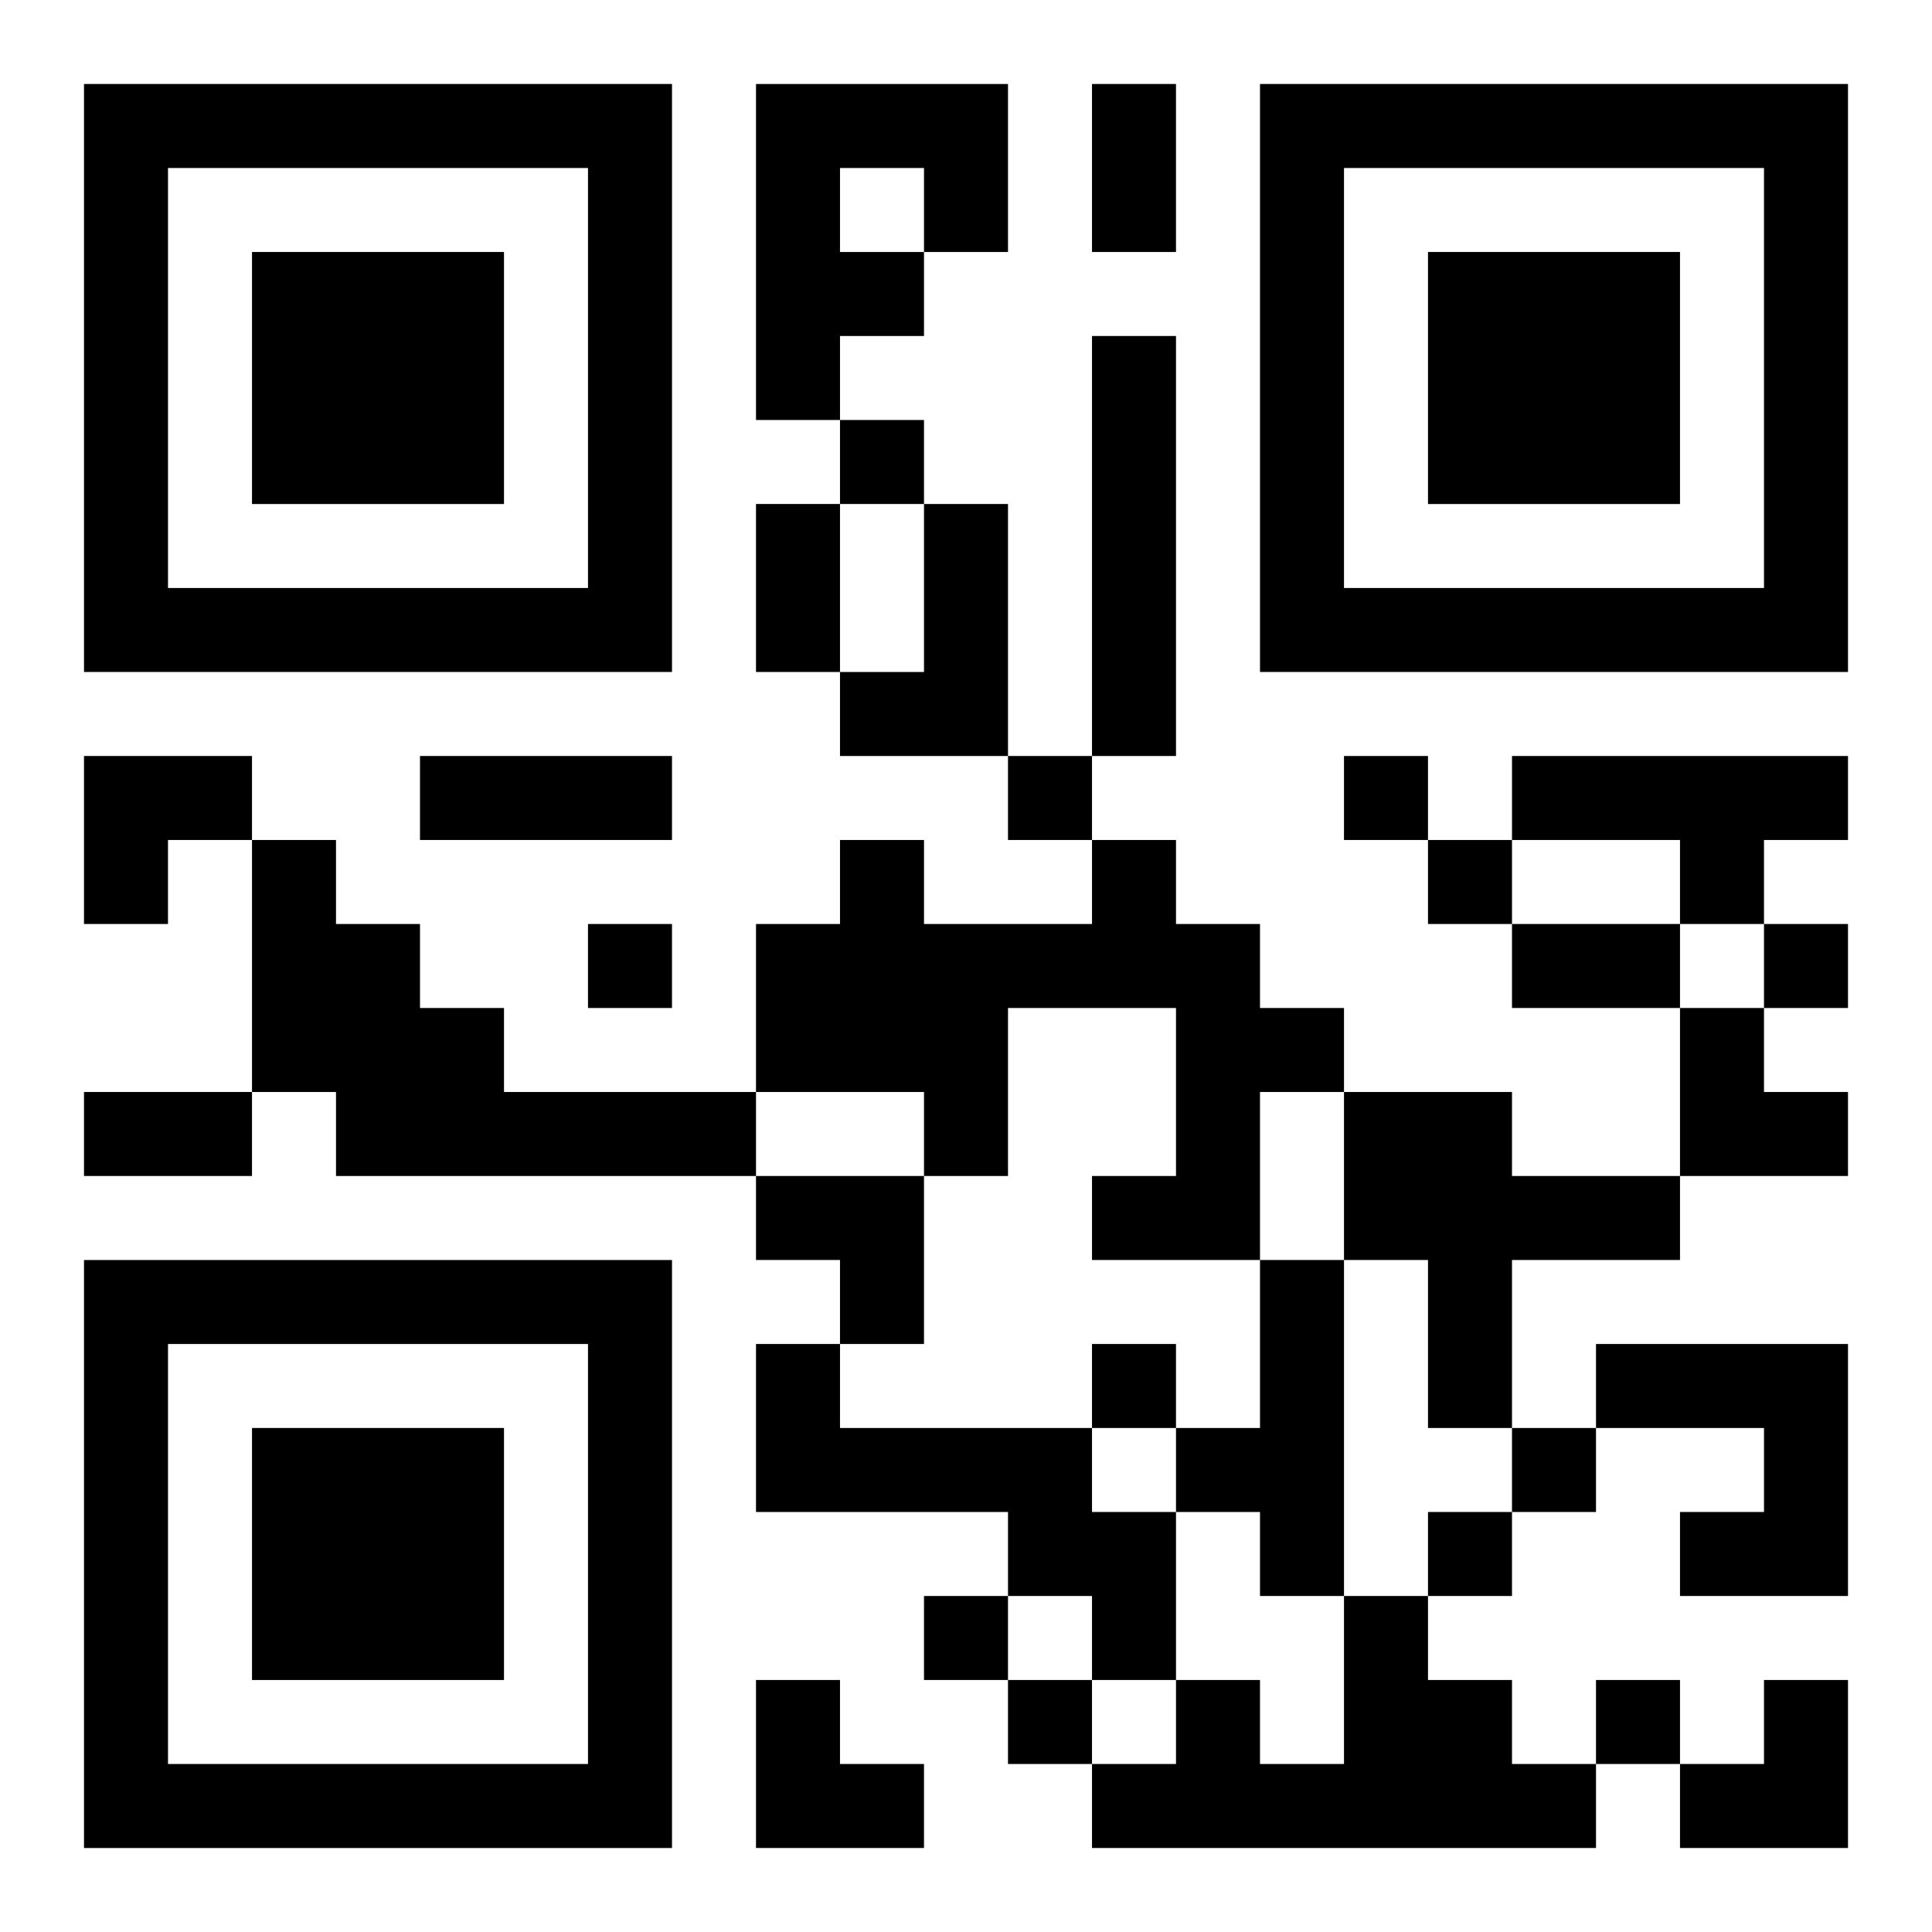
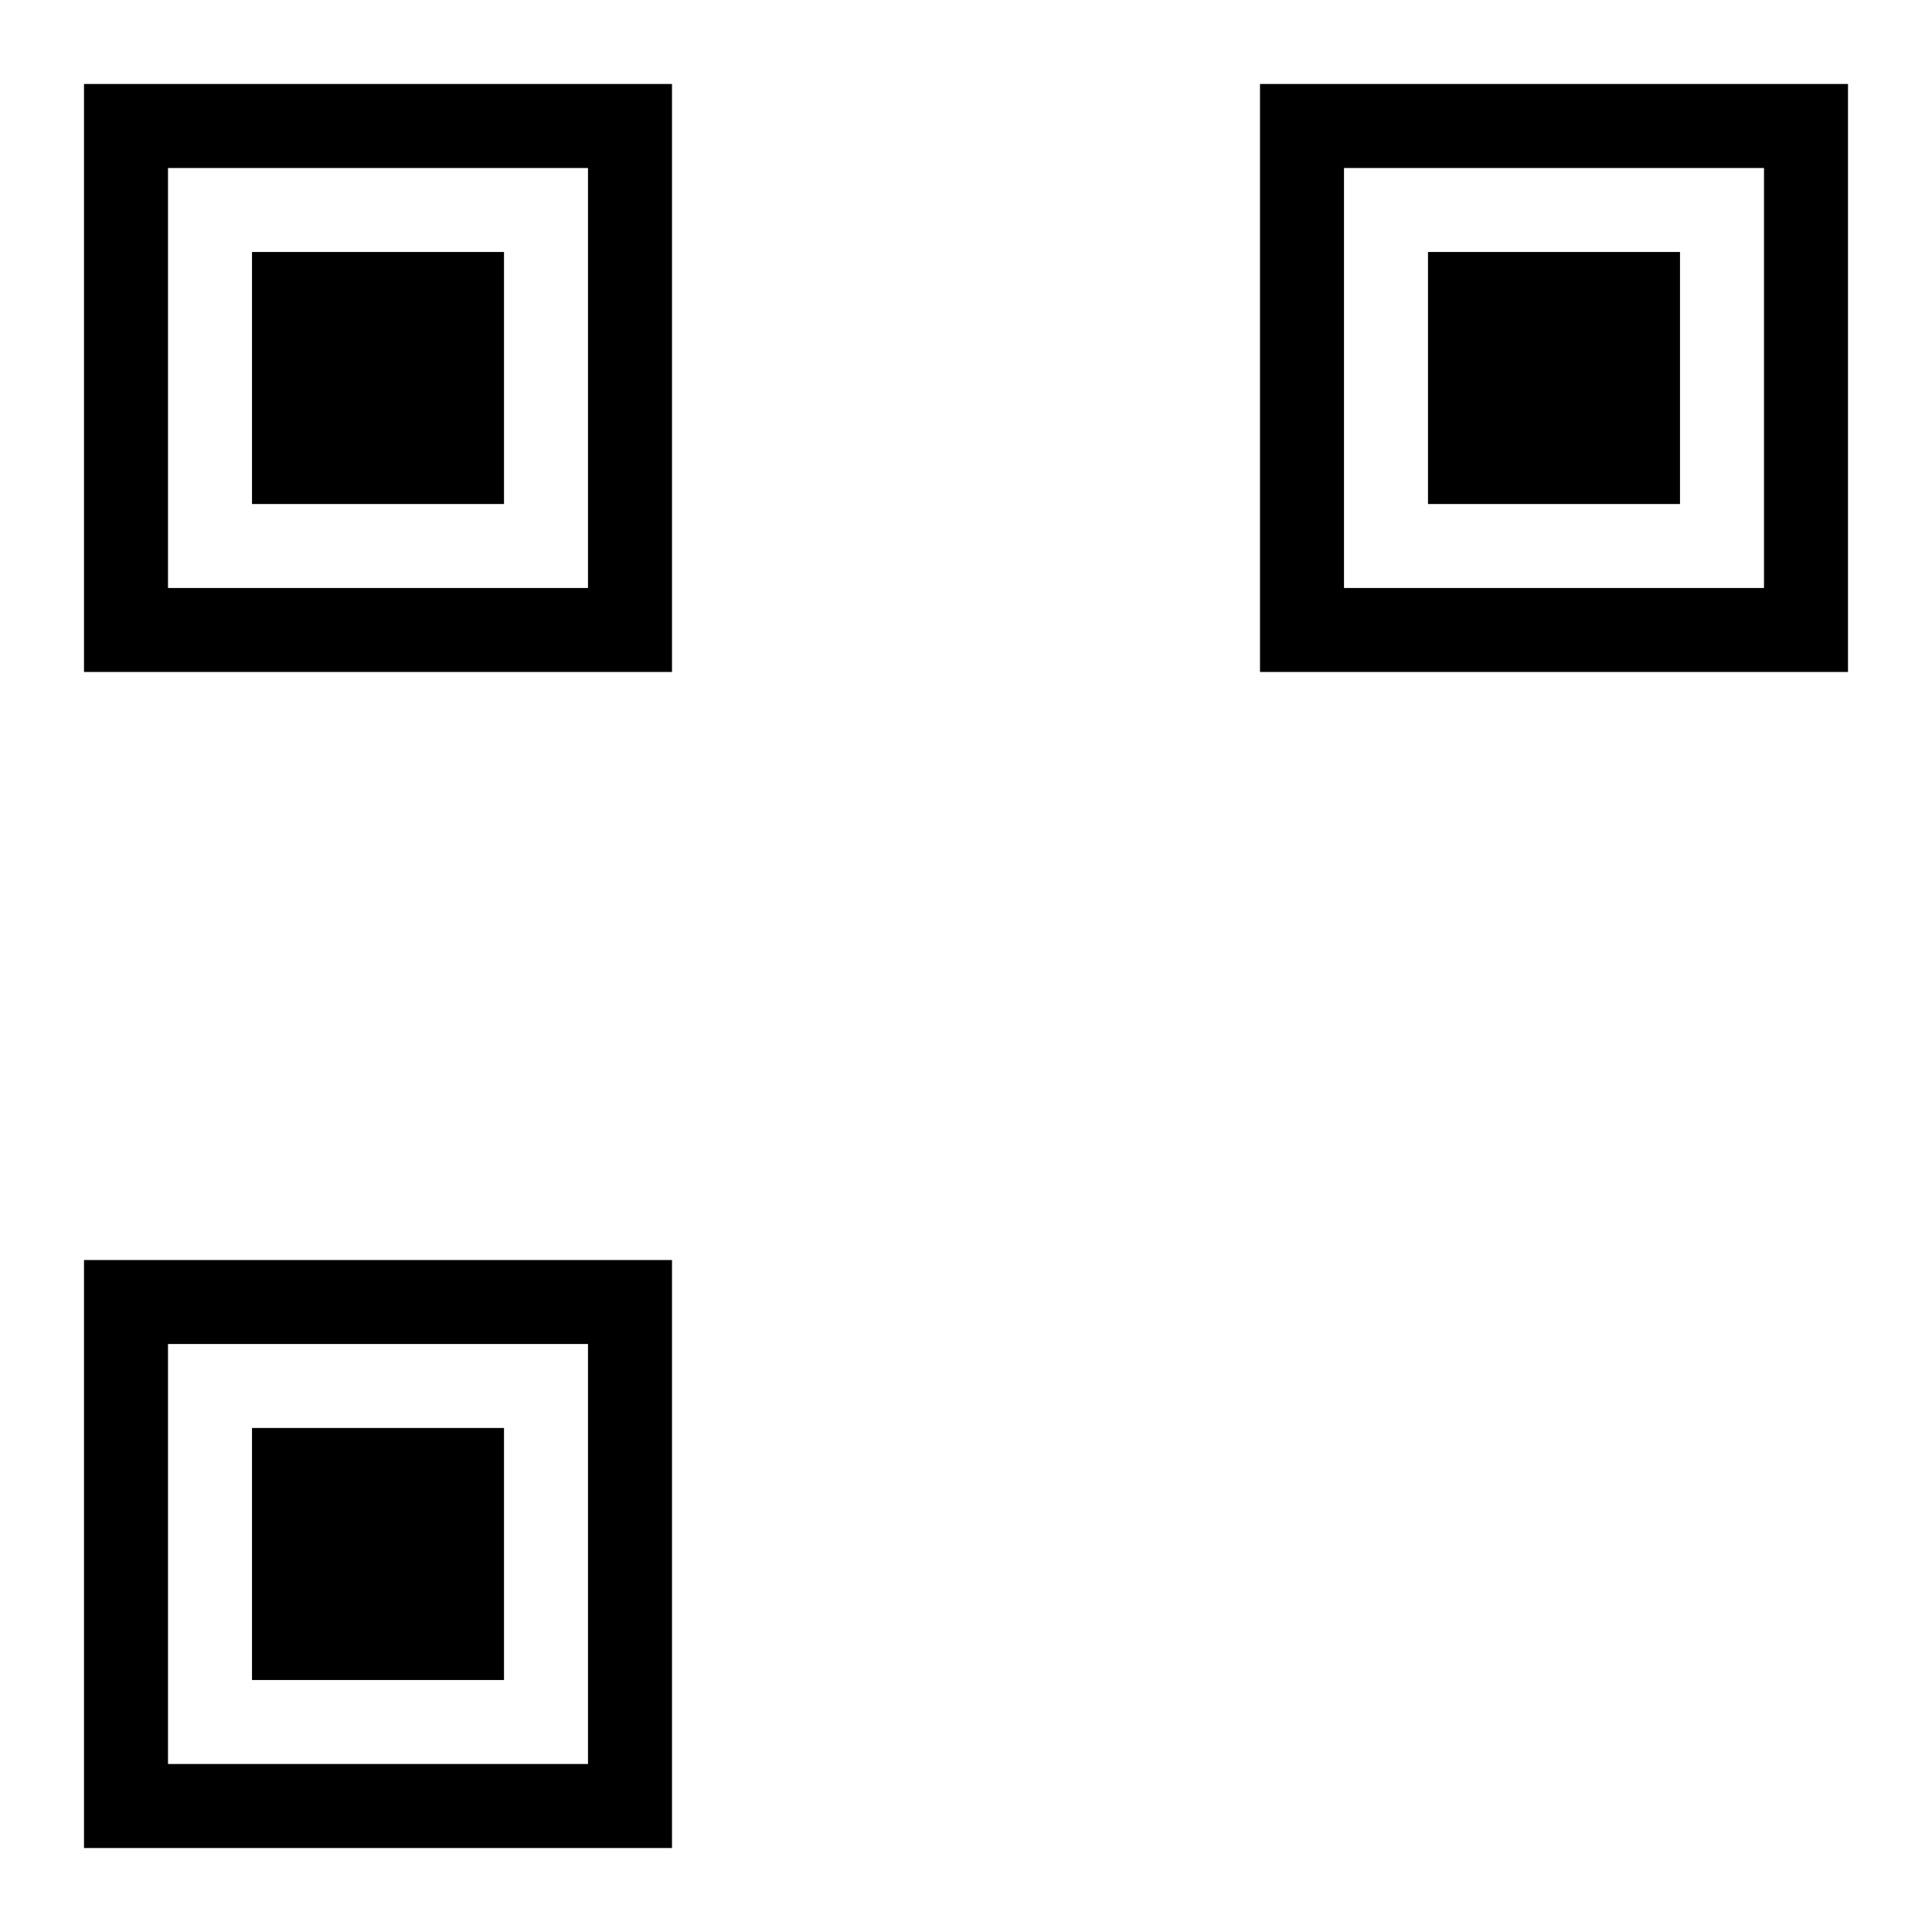
<svg xmlns="http://www.w3.org/2000/svg" xmlns:xlink="http://www.w3.org/1999/xlink" width="250" height="250" baseProfile="full" version="1.1" viewBox="-1 -1 23 23">
  <symbol id="a">
    <path d="m0 7v7h7v-7h-7zm1 1h5v5h-5v-5zm1 1v3h3v-3h-3z" />
  </symbol>
  <use y="-7" xlink:href="#a" />
  <use y="7" xlink:href="#a" />
  <use x="14" y="-7" xlink:href="#a" />
-   <path d="m8 0h3v2h-1v1h-1v1h-1v-4m1 1v1h1v-1h-1m3 2h1v5h-1v-5m-2 2h1v3h-2v-1h1v-2m7 3h4v1h-1v1h-1v-1h-2v-1m-15 1h1v1h1v1h1v1h3v1h-5v-1h-1v-3m10 0h1v1h1v1h1v1h-1v2h-2v-1h1v-2h-2v2h-1v-1h-2v-2h1v-1h1v1h2v-1m3 3h2v1h2v1h-2v2h-1v-2h-1v-2m-1 2h1v4h-1v-1h-1v-1h1v-2m-6 1h1v1h3v1h1v2h-1v-1h-1v-1h-3v-2m10 0h3v3h-2v-1h1v-1h-2v-1m-3 3h1v1h1v1h1v1h-6v-1h1v-1h1v1h1v-2m-6-14v1h1v-1h-1m2 4v1h1v-1h-1m4 0v1h1v-1h-1m1 1v1h1v-1h-1m-10 1v1h1v-1h-1m14 0v1h1v-1h-1m-8 5v1h1v-1h-1m5 1v1h1v-1h-1m-1 1v1h1v-1h-1m-6 1v1h1v-1h-1m1 1v1h1v-1h-1m7 0v1h1v-1h-1m-6-19h1v2h-1v-2m-4 5h1v2h-1v-2m-4 3h3v1h-3v-1m13 2h2v1h-2v-1m-17 2h2v1h-2v-1m0-4h2v1h-1v1h-1zm19 3h1v1h1v1h-2zm-11 2h2v2h-1v-1h-1zm0 6h1v1h1v1h-2zm11 0m1 0h1v2h-2v-1h1z" />
</svg>